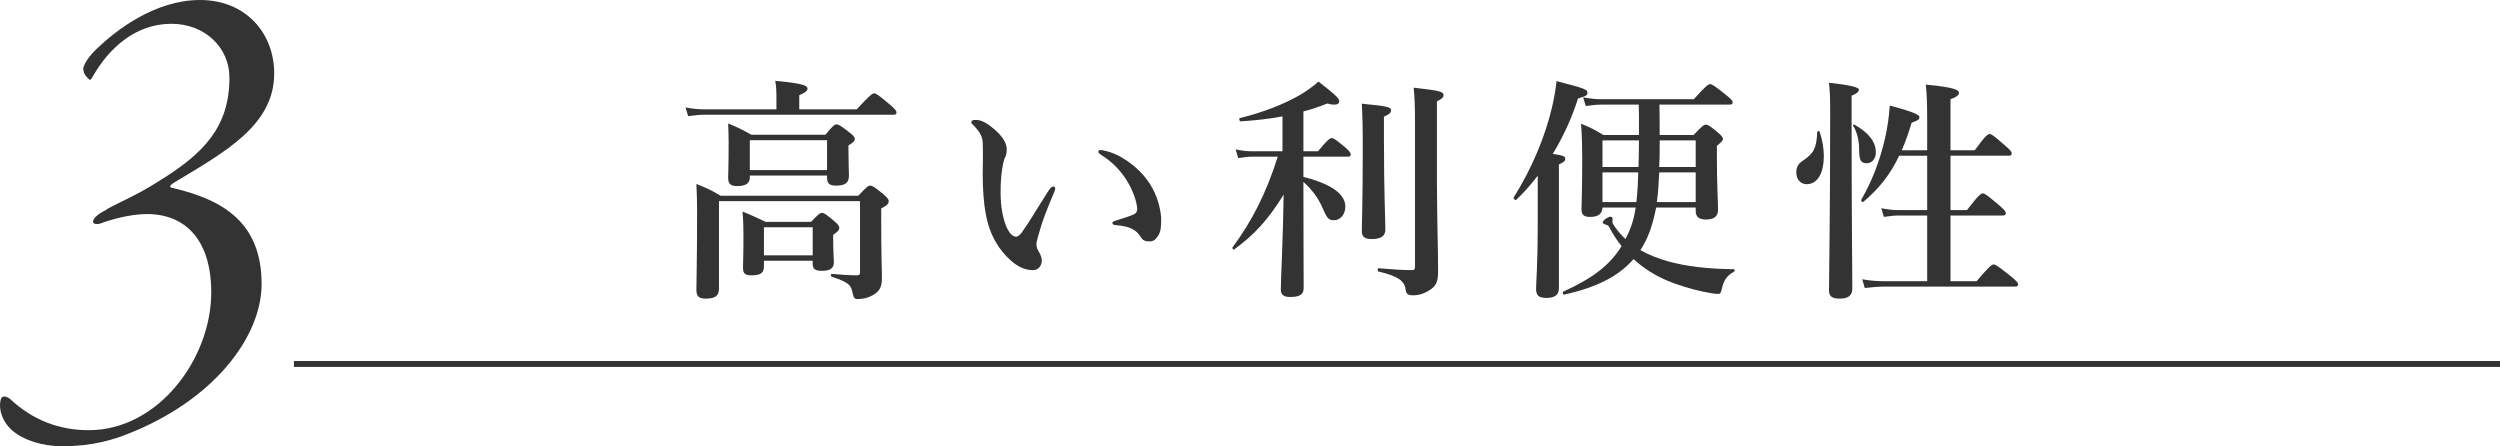
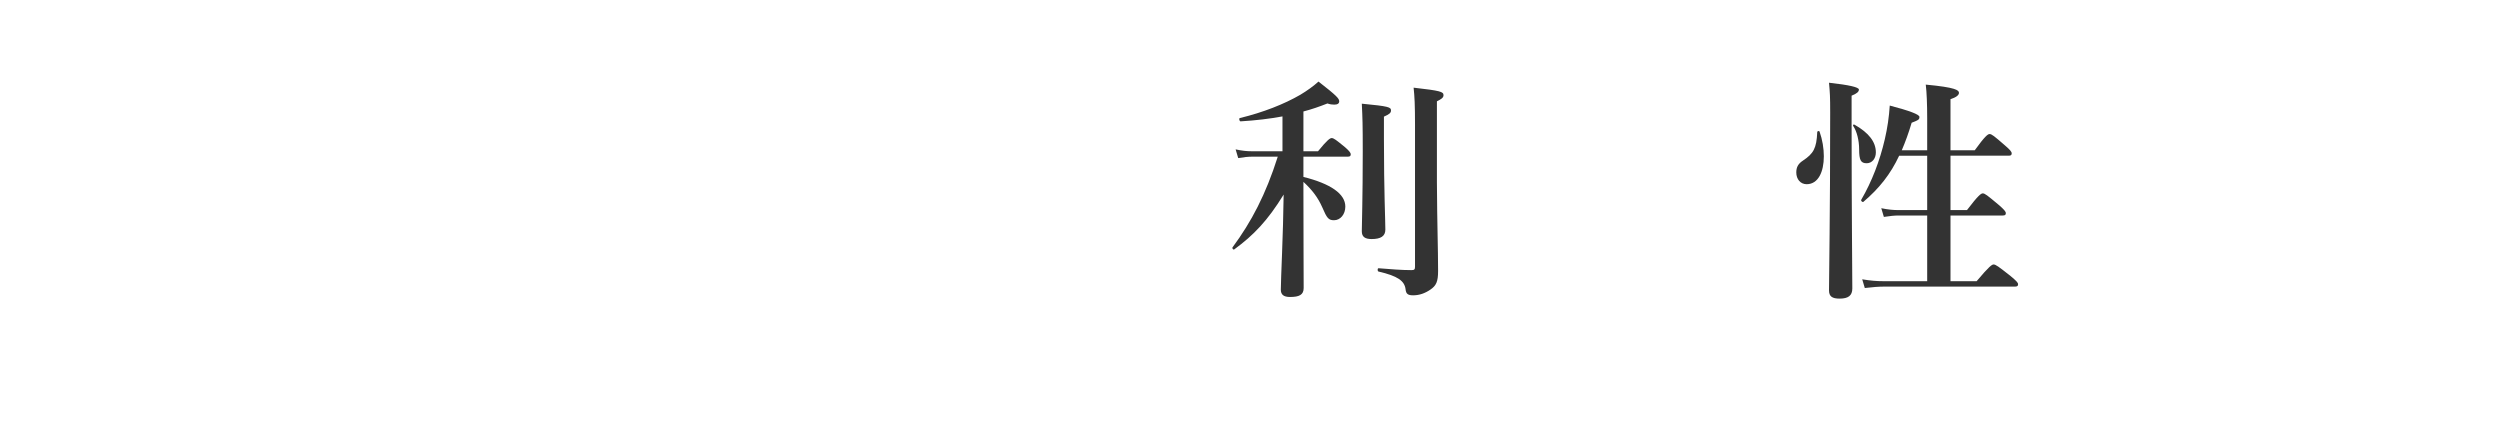
<svg xmlns="http://www.w3.org/2000/svg" id="_レイヤー_2" data-name="レイヤー 2" width="424.678" height="75.807" viewBox="0 0 424.678 75.807">
  <defs>
    <style>
      .cls-1 {
        fill: none;
        stroke: #333;
        stroke-miterlimit: 10;
      }

      .cls-2 {
        fill: #333;
      }
    </style>
  </defs>
  <g id="_文字" data-name="文字">
    <g>
-       <path class="cls-2" d="M46.578,12.476c0,8.793-8.317,13.308-16.991,18.536-.951.594-.832.832-.119.951,8.555,2.02,14.971,5.94,14.971,16.277,0,9.031-8.199,19.844-22.932,25.547-2.139.832-5.704,2.02-10.932,2.02-3.446,0-6.654-1.069-8.555-2.732-1.426-1.307-2.02-2.852-2.02-4.277,0-.476.119-.951.238-1.188.238-.356.713-.356,1.426.118,3.921,3.684,8.437,5.348,13.427,5.348,11.763,0,20.793-12.12,20.793-23.408,0-8.911-4.396-13.308-10.931-13.308-2.971,0-6.535,1.069-7.724,1.545-.594.237-1.426.237-1.426-.237,0-.595.832-1.308,2.02-1.901,1.307-.95,5.109-2.376,9.149-4.991,7.724-4.752,12.001-9.268,12.001-17.585,0-5.109-4.159-9.149-9.862-9.149-6.298,0-10.694,4.396-13.189,8.674-.475.832-.594,1.07-.95.595-.713-.595-.832-1.308-.832-1.663,0-.477.832-2.021,2.258-3.328C19.605,5.228,26.259,0,33.983,0s12.595,5.584,12.595,12.476Z" />
-       <line class="cls-1" x1="49.925" y1="61.826" x2="424.678" y2="61.826" />
      <g>
-         <path class="cls-2" d="M131.893,16.093c0-.6-.04-1.439-.2-2.359,4.999.44,5.479.88,5.479,1.319,0,.4-.52.76-1.4,1.12v2.399h9.759c2.199-2.399,2.679-2.719,2.959-2.719.36,0,.76.319,2.639,1.879.84.721,1.16,1.08,1.16,1.359,0,.281-.12.4-.52.4h-32.075c-.84,0-1.68.08-2.799.24l-.44-1.48c1.28.24,2.239.32,3.199.32h12.238v-2.479ZM145.811,33.25c1.36-1.48,1.68-1.72,2-1.72.4,0,.72.239,2.24,1.44.68.6.92.879.92,1.199,0,.439-.32.76-1.28,1.24v1.959c0,6.398.12,7.959.12,9.838,0,1.561-.4,2.28-1.52,2.92-.76.439-1.64.68-2.56.68-.52,0-.72-.119-.92-1.119-.24-1.32-.76-1.76-3.52-2.68-.2-.08-.2-.48,0-.48,1.84.16,2.959.24,4.279.24.4,0,.52-.119.52-.52v-12.078h-23.956v14.838c0,1.239-.64,1.719-2.239,1.719-1.2,0-1.6-.399-1.6-1.52,0-2.199.12-4.398.12-13.277,0-1.561-.04-3.119-.12-4.68,1.96.801,2.28.92,4.12,2h23.396ZM127.374,29.811v.32c0,1.039-.72,1.479-2.16,1.479-1.08,0-1.52-.36-1.52-1.399,0-1,.08-2,.08-6,0-1.079-.04-2.159-.08-3.238,1.919.799,2.2.959,3.959,1.919h12.558c1.24-1.52,1.56-1.76,1.88-1.76.4,0,.76.24,2.199,1.36.68.52.92.799.92,1.119s-.28.641-1.08,1.08v.84c0,2.24.08,3.799.08,4.279,0,1.24-.6,1.72-2.2,1.72-1.12,0-1.52-.36-1.52-1.399v-.32h-13.118ZM129.773,44.288v.96c0,1.119-.56,1.52-2.12,1.52-1.12,0-1.439-.32-1.439-1.32,0-.879.08-1.799.08-5.479,0-1.32-.04-2.68-.16-4.039,1.8.76,2.08.88,3.919,1.76h7.719c1.2-1.279,1.52-1.52,1.839-1.52.4,0,.72.24,2.12,1.399.6.521.84.8.84,1.12,0,.359-.2.64-1.04,1.199v.76c0,2.04.12,3.439.12,3.88,0,1.04-.6,1.479-2.04,1.479-1.08,0-1.56-.279-1.56-1.16v-.56h-8.279ZM140.492,23.812h-13.118v5.079h13.118v-5.079ZM138.052,38.609h-8.279v4.759h8.279v-4.759Z" />
-         <path class="cls-2" d="M176.574,39.329c-.24.8-.52,1.839-.52,2.12,0,.319.08.68.28,1.079.16.28.64,1,.64,1.72,0,.76-.48,1.64-1.52,1.64-1.28,0-2.52-.52-3.839-1.72-1.68-1.52-3.479-3.959-4.159-7.838-.36-1.84-.52-4.359-.52-6.56,0-1.72.08-3.599,0-5.56-.04-.879-.36-1.719-1.64-2.999-.2-.2-.28-.2-.28-.44,0-.319.16-.399.84-.399.84,0,1.919.601,2.879,1.44,1.44,1.199,2.28,2.398,2.28,3.52,0,.52-.04,1.039-.36,1.559-.4,1.2-.68,3.199-.68,5.76,0,2.439.36,4.238.88,5.599.44,1.16,1.08,1.96,1.76,1.96.28,0,.64-.28.96-.721,1.24-1.719,2.279-3.559,4.479-6.998.32-.48.6-.8.8-.8s.4.079.4.28c0,.199-.08.479-.16.639-1.16,2.721-2,4.84-2.52,6.72ZM190.451,26.691c2.36,1.359,4.199,3.199,5.359,5.359,1,1.879,1.439,3.998,1.439,5.238,0,1.2-.04,2.12-.6,2.88-.4.56-.72.84-1.4.84s-1.08-.12-1.48-.76c-.72-1.12-1.64-1.8-4.199-2-.48-.04-.6-.159-.6-.399s.36-.32.76-.44c1.08-.319,2.16-.68,2.799-.96.64-.279.64-.72.64-.959,0-1.041-.68-3.2-1.92-5.08-1.08-1.639-2.439-2.999-4.159-4.079-.28-.2-.52-.319-.52-.56,0-.2.16-.28.36-.28.56,0,2.04.36,3.52,1.2Z" />
        <path class="cls-2" d="M221.415,33.29c0,7.118.04,13.478.04,15.638,0,1.16-.76,1.52-2.32,1.52-1.08,0-1.56-.4-1.56-1.24,0-1.799.4-9.398.48-16.157-2.72,4.439-5.119,6.919-8.398,9.319-.16.119-.4-.201-.28-.361,3.2-4.318,5.639-8.958,7.679-15.396h-4.319c-.72,0-1.44.08-2.4.24l-.44-1.48c1.08.24,1.92.32,2.72.32h5.239v-5.919c-2.16.399-4.479.68-7.119.84-.2,0-.32-.521-.12-.56,3.959-.961,7.519-2.36,10.278-3.96,1.2-.72,2.24-1.479,3.08-2.239,3.08,2.399,3.52,2.879,3.52,3.359,0,.359-.28.56-.84.56-.32,0-.72-.04-1.16-.2-1.32.521-2.68,1-4.08,1.36v6.759h2.479c1.56-1.92,2.04-2.24,2.32-2.24.36,0,.76.32,2.28,1.561.64.56.959.92.959,1.199s-.12.4-.52.4h-7.519v3.439c4.639,1.16,7.119,2.879,7.119,5.039,0,1.32-.84,2.319-1.919,2.319-.92,0-1.2-.319-2-2.2-.72-1.639-1.72-2.959-3.2-4.318v2.399ZM235.092,23.731c0,8.878.24,13.638.24,15.278,0,1.119-.8,1.6-2.32,1.6-1.12,0-1.68-.36-1.68-1.32,0-1.08.16-5.719.16-13.518,0-4.68-.04-5.68-.16-8.158,4.639.439,4.959.6,4.959,1.159,0,.399-.28.64-1.2,1.04v3.919ZM240.372,21.412c0-3.72-.08-5-.24-6.52,4.56.521,5.079.68,5.079,1.28,0,.44-.4.68-1.12,1.04v13.797c.04,7.279.2,11.199.2,15.038,0,1.8-.32,2.479-1.32,3.159-.88.6-1.84.96-2.92.96-.879,0-1.2-.239-1.28-.999-.16-1.44-1.319-2.28-4.599-3.04-.2-.04-.2-.56,0-.56,2.04.16,3.879.319,5.599.319.48,0,.6-.12.6-.56v-23.916Z" />
-         <path class="cls-2" d="M261.216,29.851c-1.16,1.52-2.399,2.919-3.679,4.119-.16.12-.52-.28-.4-.44,3.08-4.918,5.359-10.357,6.519-15.357.36-1.52.6-2.999.76-4.398,4.719,1.24,5.239,1.399,5.239,1.959,0,.48-.16.561-1.6,1-1,3.199-2.479,6.439-4.279,9.398,1.84.28,2.12.44,2.12.84,0,.36-.24.6-1.08.96v20.997c0,1.16-.68,1.68-2.12,1.68-1.28,0-1.76-.4-1.76-1.561,0-1.039.28-4.158.28-10.478v-8.719ZM281.333,35.25c-.64,3.239-1.439,5.359-2.679,7.238,1.399.8,2.959,1.4,4.599,1.88,3.119.88,6.839,1.319,11.278,1.36.2,0,.16.359,0,.439-1.12.6-1.68,1.399-2,2.719-.2.881-.28,1.041-.68,1.041-.56,0-1.52-.16-2.64-.4-2-.439-4.479-1.199-5.959-1.84-2.16-.92-4.08-2.119-5.759-3.68-2.56,2.96-6.359,4.84-11.798,6.039-.2.041-.32-.439-.12-.52,5.079-2.32,7.919-4.52,9.878-7.719-.76-.96-1.48-2.039-2.12-3.279-.12-.2-.24-.28-.44-.32-.44-.16-.64-.24-.64-.4,0-.359.88-.999,1.4-.999.16,0,.28.2.28.36,0,.159-.04.399-.04.479,0,.159.12.44.4.84.56.8,1.16,1.52,1.839,2.12.84-1.641,1.4-3.16,1.72-5.359h-5.639c-.04,1.08-.72,1.6-2.12,1.6-1.04,0-1.44-.36-1.44-1.32,0-1.399.12-2.84.12-8.559,0-1.959-.04-3.959-.2-5.959,1.84.76,2.12.92,3.799,1.92h6.039v-3.279c0-.6-.04-1.24-.04-1.88h-6.279c-.8,0-1.64.08-2.72.24l-.44-1.479c1.28.24,2.2.319,3.16.319h15.637c2-2.239,2.479-2.56,2.76-2.56.36,0,.8.32,2.679,1.8.84.681,1.16,1,1.16,1.28s-.12.399-.52.399h-11.918c.04,2.44.04,2.96.04,4.64v.52h5.759c1.44-1.52,1.76-1.76,2.08-1.76.4,0,.72.24,2.08,1.359.6.521.84.801.84,1.121q0,.279-1.04,1.119v1.8c0,4.72.2,7.958.2,9.038,0,1.16-.68,1.68-2.04,1.68-1.2,0-1.76-.439-1.76-1.479v-.56h-6.719ZM278.333,28.371c.04-.68.08-3.119.08-4.52h-6.199v4.52h6.119ZM277.973,34.33c.2-1.68.28-3.359.32-5.039h-6.079v5.039h5.759ZM288.051,34.33v-5.039h-6.199c-.08,1.68-.16,3.359-.4,5.039h6.599ZM288.051,28.371v-4.52h-6.119v.8c0,1.239,0,2.479-.08,3.72h6.199Z" />
        <path class="cls-2" d="M309.816,26.571c0,2.56-.92,4.72-2.919,4.72-1.04,0-1.76-.84-1.76-2,0-.881.32-1.48,1.12-2,1.8-1.199,2.32-2.08,2.44-4.84,0-.199.32-.279.4-.08.48,1.36.72,2.84.72,4.2ZM314.535,21.611c0,14.318.12,24.156.12,27.396,0,1.199-.68,1.719-2.16,1.719-1.24,0-1.8-.359-1.8-1.399,0-2.999.2-12.077.2-30.194,0-2.76-.04-3.359-.2-5.08q5.079.561,5.079,1.16c0,.359-.32.68-1.24,1.04v5.358ZM317.095,27.73c-1,0-1.28-.52-1.28-2.359,0-1.52-.4-3.079-1-3.959-.12-.16.04-.32.2-.24,2.479,1.4,3.639,2.959,3.639,4.719,0,1.041-.64,1.84-1.56,1.84ZM331.333,35.689h2.799c1.919-2.52,2.399-2.84,2.68-2.84.36,0,.76.32,2.719,1.96.88.761,1.2,1.12,1.2,1.399s-.12.4-.52.4h-8.878v11.158h4.439c2.12-2.52,2.6-2.84,2.879-2.84.36,0,.8.32,2.88,1.96.959.8,1.28,1.12,1.28,1.399s-.12.4-.52.4h-22.156c-1,0-2,.08-3.359.24l-.44-1.48c1.439.24,2.479.32,3.559.32h7.479v-11.158h-4.799c-.76,0-1.52.08-2.56.24l-.44-1.48c1.16.24,2.04.32,2.919.32h4.879v-9.238h-4.759c-1.48,3.16-3.399,5.559-6.079,7.839-.16.12-.48-.2-.36-.36,1.8-3.079,3.16-6.639,4-10.277.44-1.881.72-3.801.84-5.72q5.039,1.319,5.039,1.919c0,.44-.08.521-1.32,1-.52,1.76-1.08,3.279-1.68,4.68h4.319v-5.439c0-2.479-.08-4.359-.24-5.719,5.159.48,5.639.96,5.639,1.4,0,.399-.48.76-1.439,1.079v8.679h4.119c1.76-2.439,2.24-2.76,2.52-2.76.36,0,.76.32,2.6,1.92.84.72,1.16,1.08,1.16,1.359s-.12.4-.52.4h-9.878v9.238Z" />
      </g>
    </g>
  </g>
</svg>